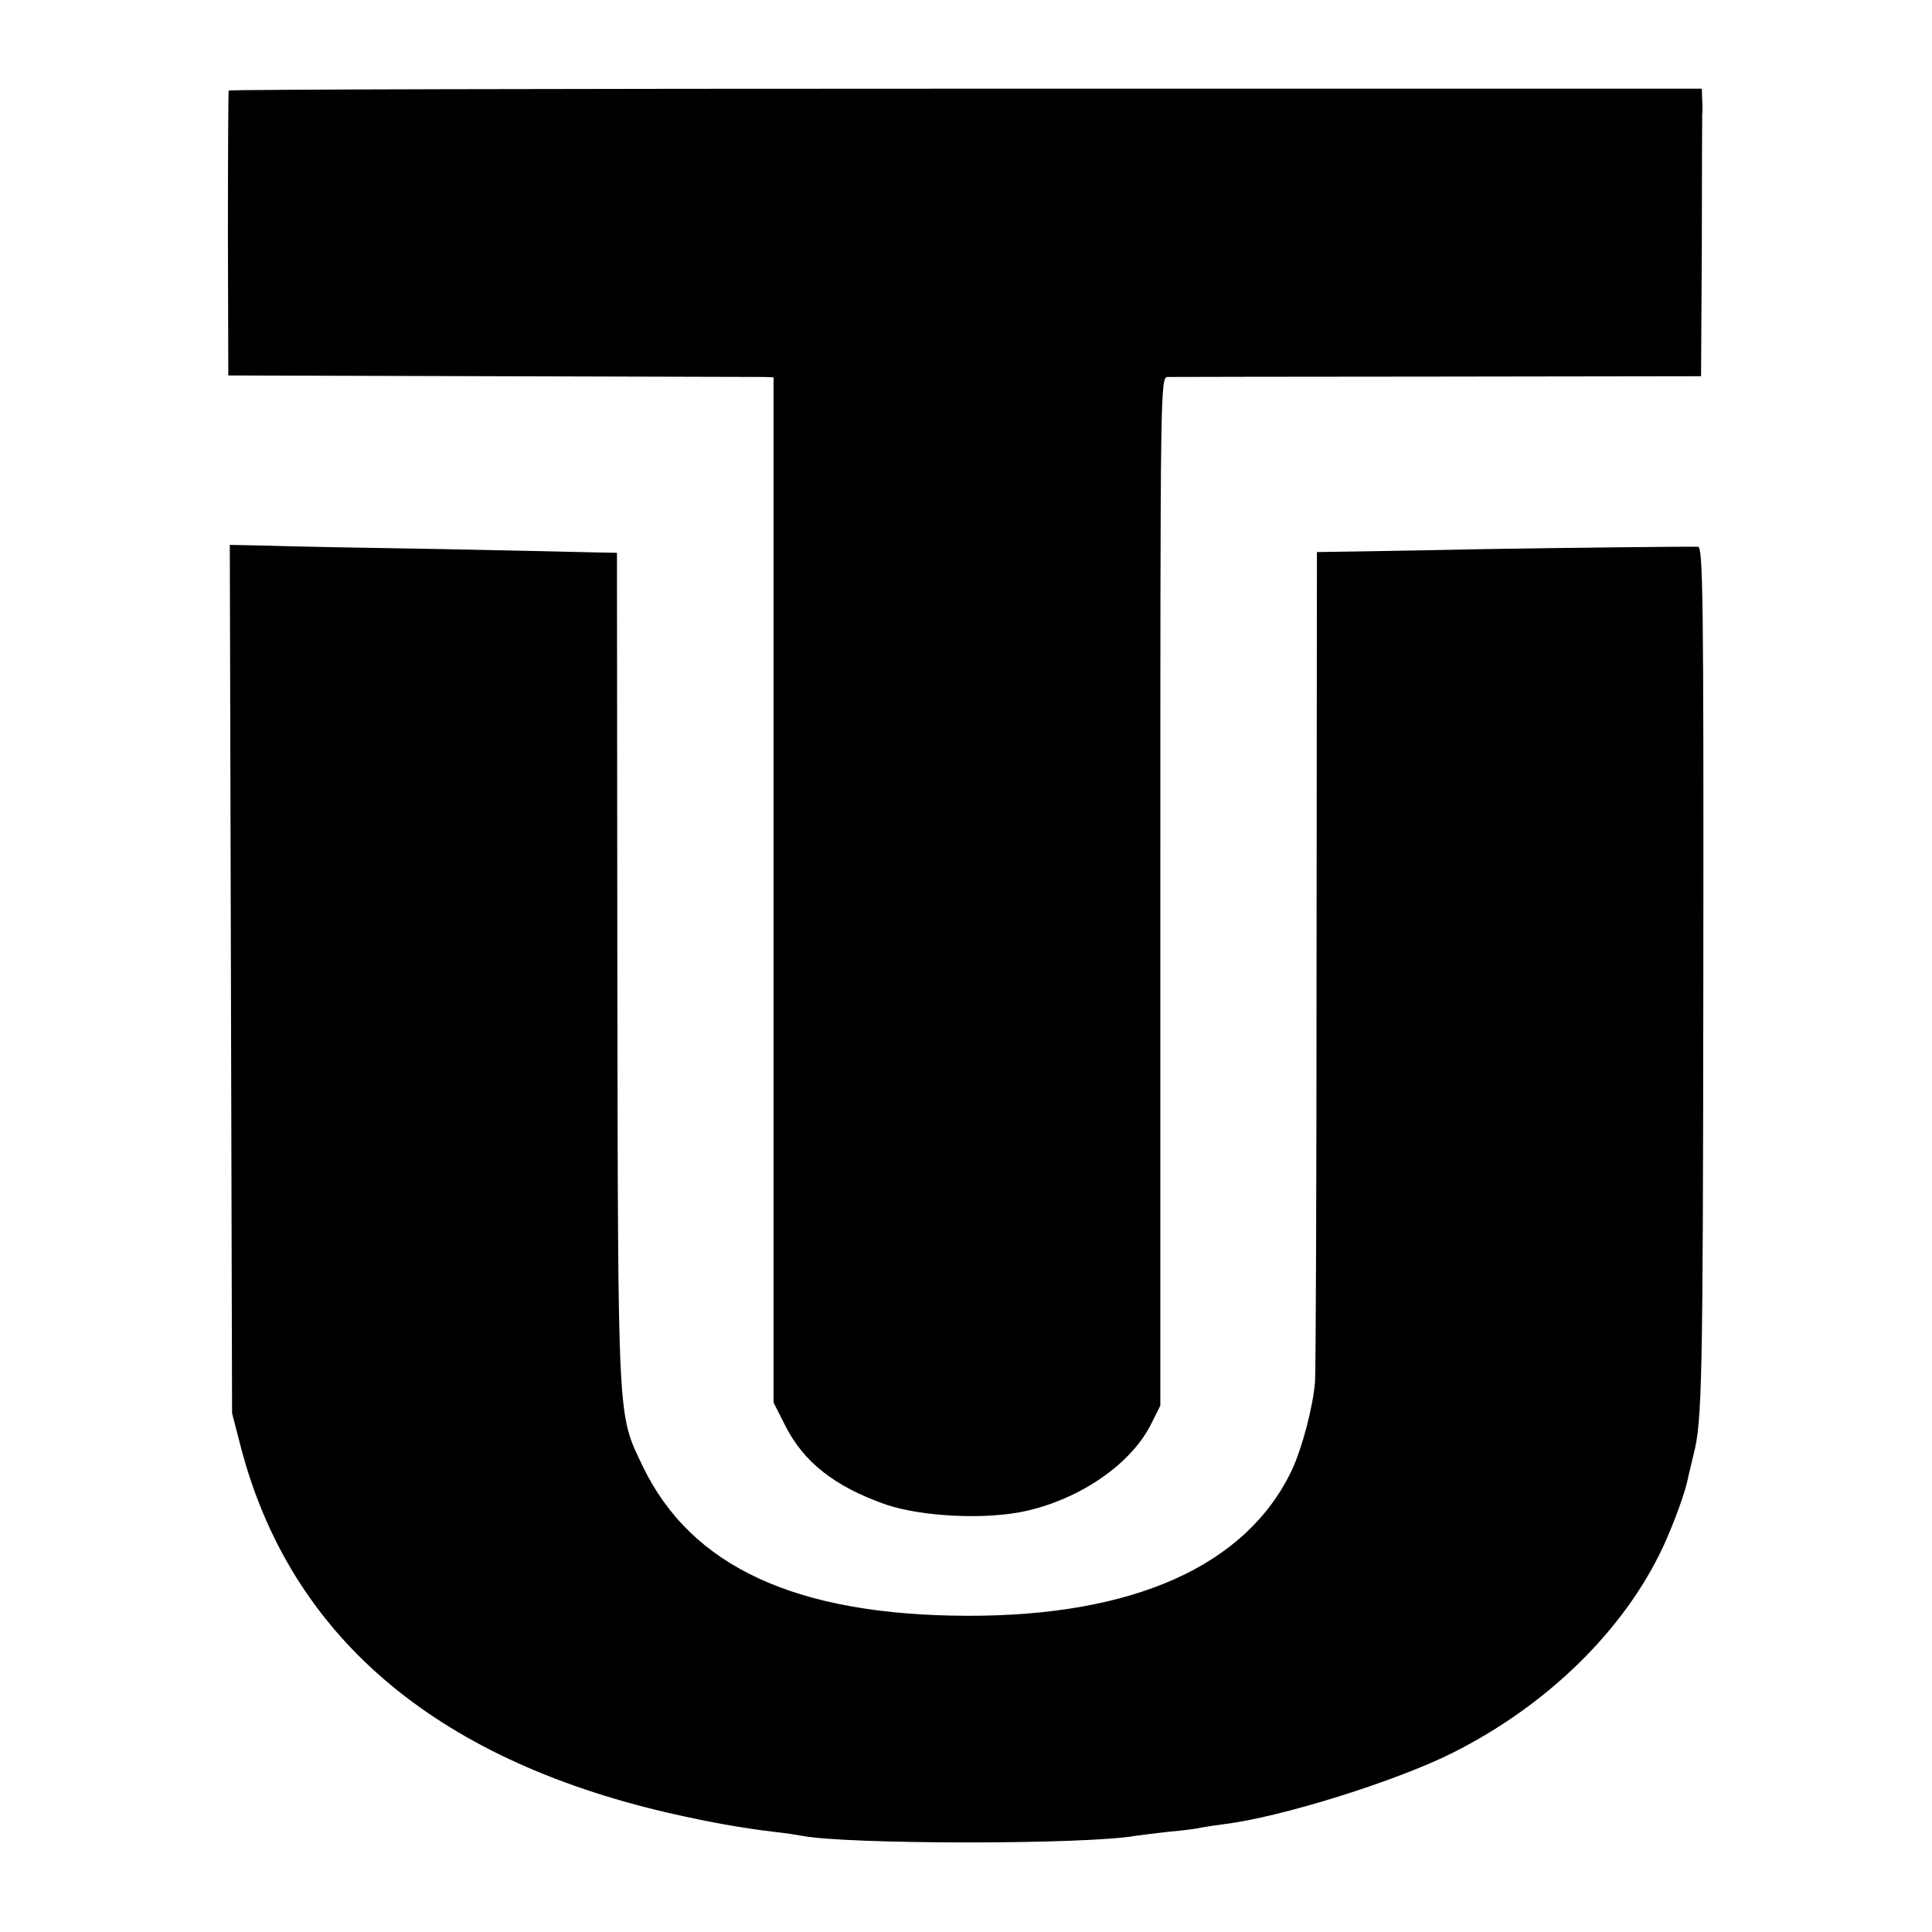
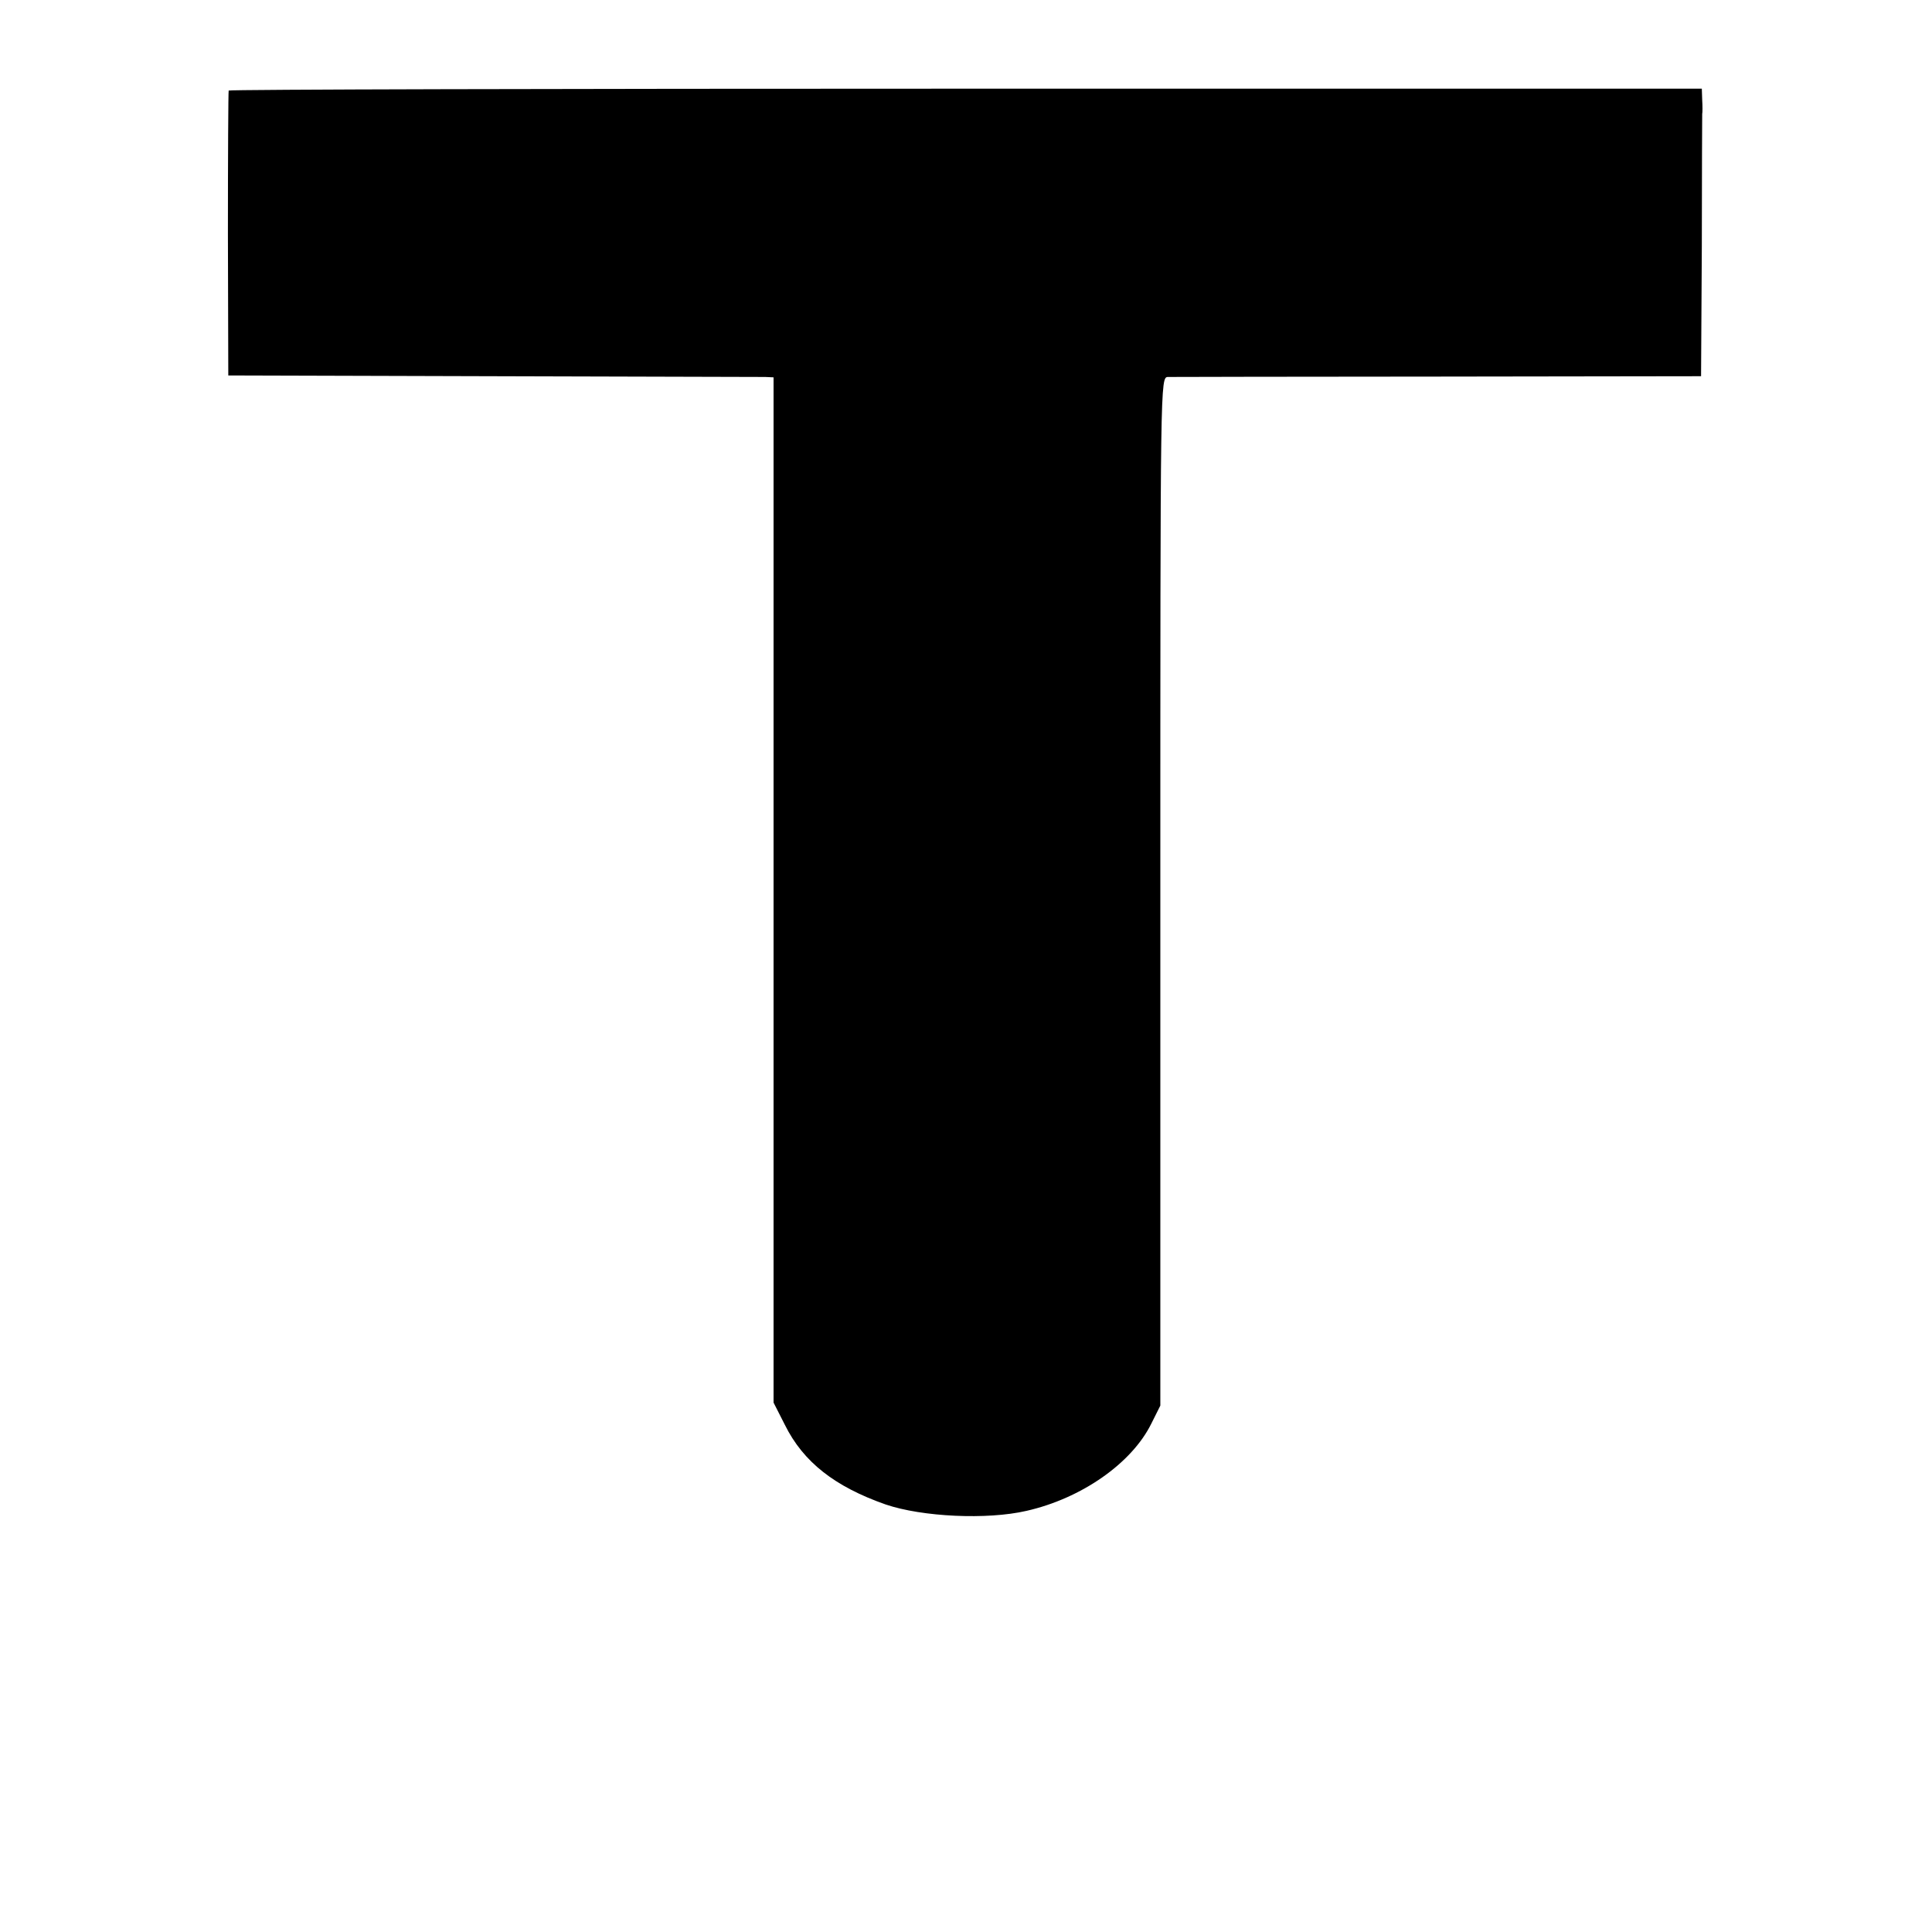
<svg xmlns="http://www.w3.org/2000/svg" version="1.0" width="512pt" height="512pt" viewBox="0 0 512 512" preserveAspectRatio="xMidYMid meet">
  <g transform="translate(0,512) scale(0.1,-0.1)" fill="#000000" stroke="none">
    <path d="M606 4880 c-1 -3 -2 -174 -2 -380 l1 -375 700 -2 c385 -1 710 -2 723 -2 l22 -1 0 -1358 0 -1359 30 -59 c49 -99 133 -164 267 -211 97 -33 269 -41 373 -17 146 33 279 126 331 231 l24 48 0 1362 c0 1356 0 1363 20 1364 11 0 334 1 717 1 l696 1 2 344 c0 190 1 348 1 351 1 4 1 21 0 37 l-1 30 -1951 0 c-1073 0 -1952 -2 -1953 -5z" />
-     <path d="M612 2525 l3 -1150 23 -89 c130 -499 511 -826 1132 -970 109 -25 199 -41 285 -51 28 -3 59 -8 70 -10 115 -23 750 -24 885 0 14 2 54 7 90 11 36 3 74 8 85 11 11 2 38 6 60 9 149 18 456 114 605 189 251 126 454 325 557 545 29 63 60 147 67 186 2 10 9 37 14 59 23 88 25 192 26 1278 1 998 -1 1127 -14 1128 -30 1 -370 -3 -555 -6 -104 -2 -250 -5 -322 -6 l-133 -2 -1 -1076 c0 -592 -2 -1097 -4 -1122 -5 -66 -34 -176 -61 -234 -120 -254 -419 -388 -860 -387 -454 1 -733 130 -861 397 -67 141 -65 101 -67 1320 l-1 1100 -55 1 c-30 1 -217 5 -415 9 -198 3 -404 7 -458 9 l-98 2 3 -1151z" />
  </g>
</svg>